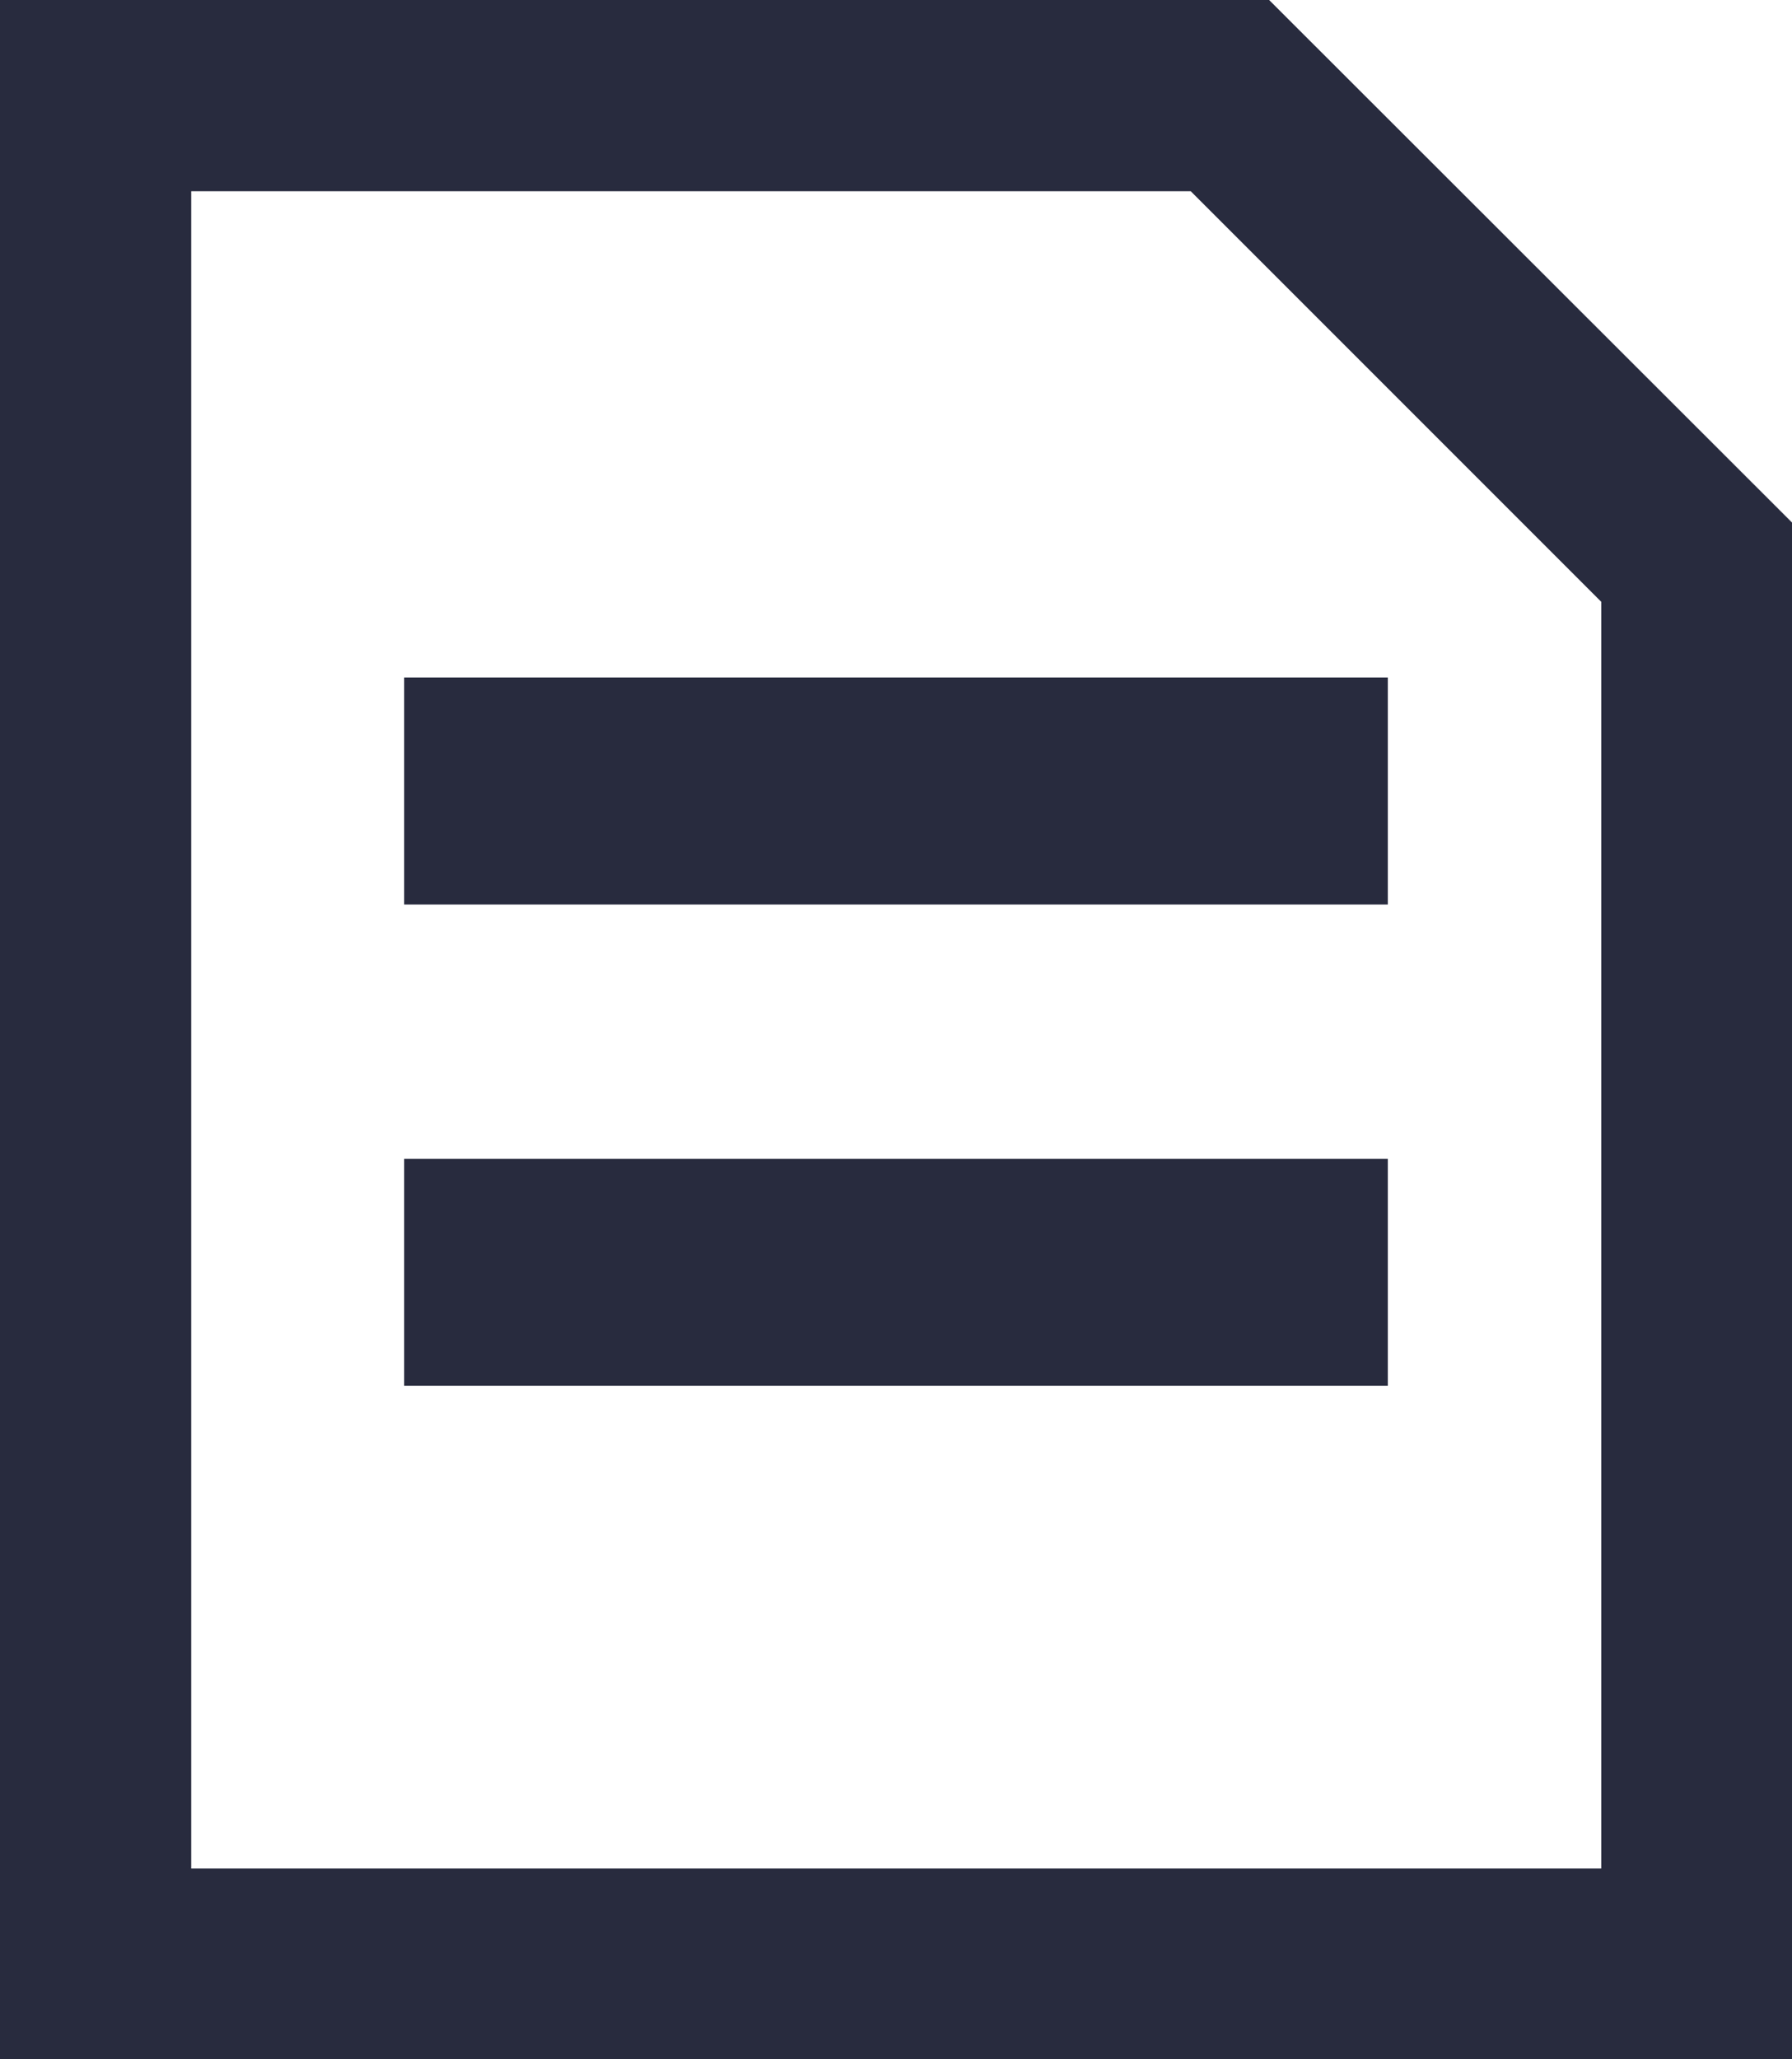
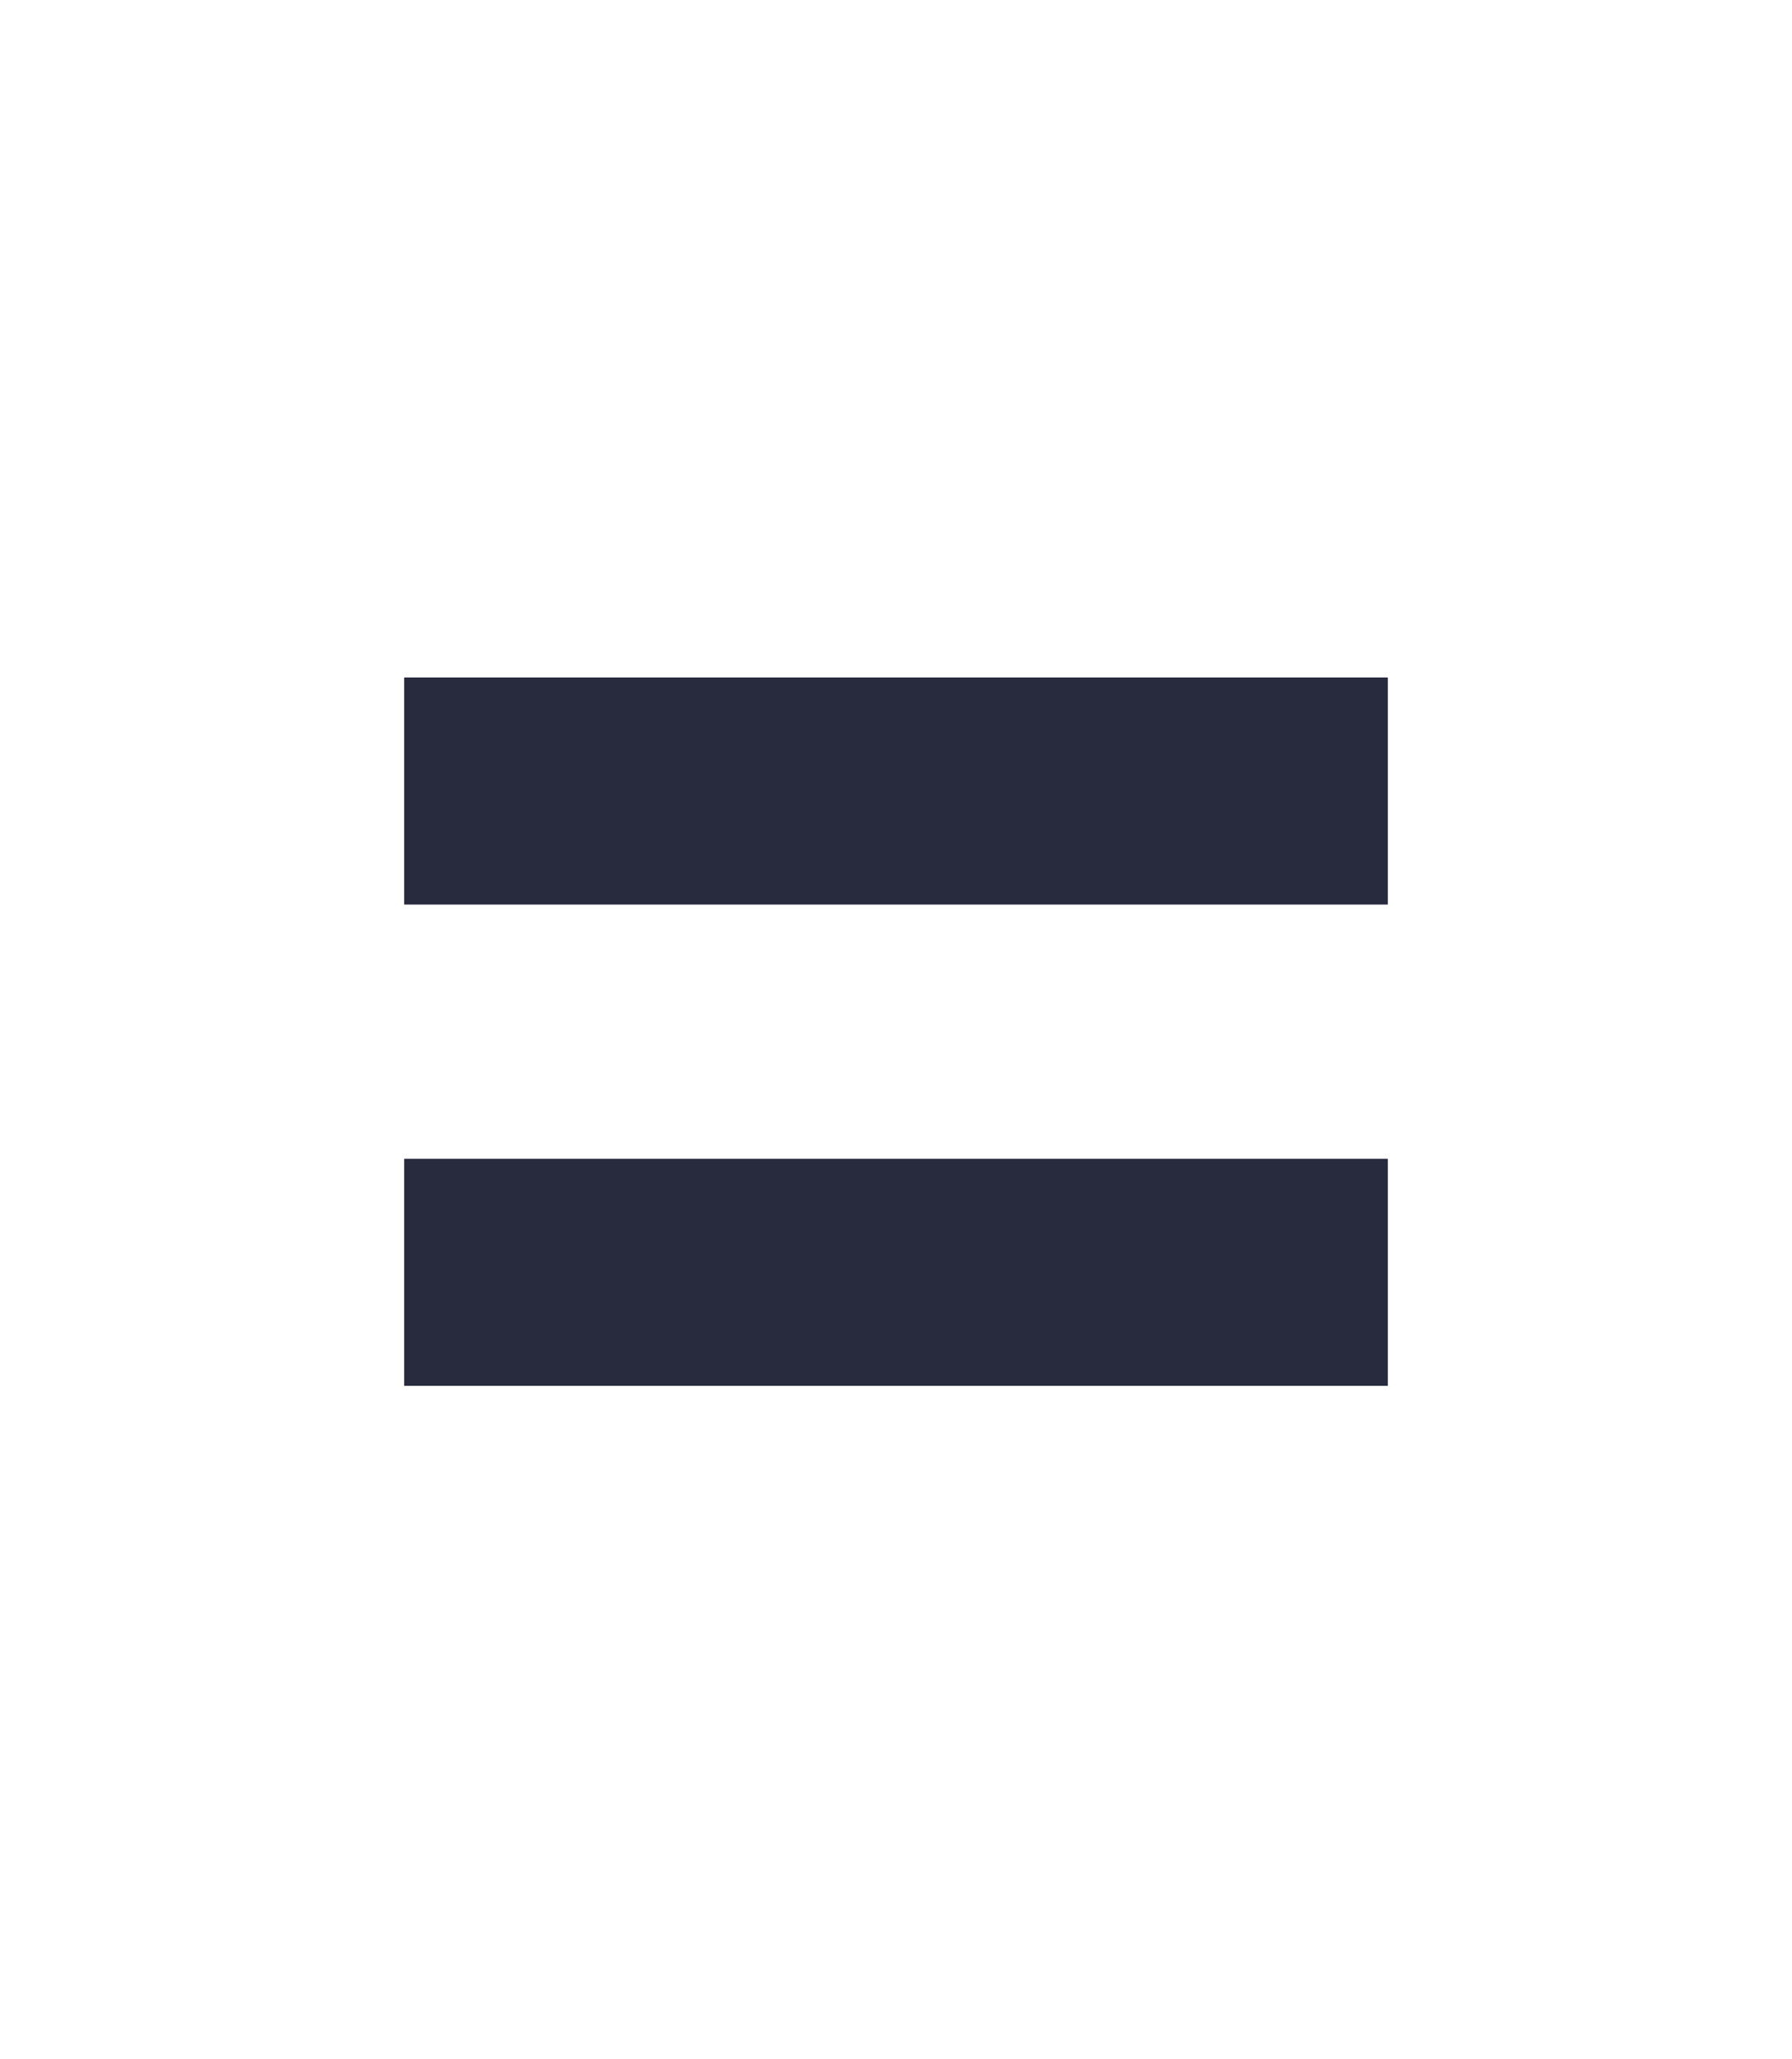
<svg xmlns="http://www.w3.org/2000/svg" id="Layer_1" width="39.55" height="45.44" viewBox="0 0 39.55 45.44">
  <defs>
    <style>
      .cls-1 {
        fill: #282b3e;
      }
    </style>
  </defs>
-   <path class="cls-1" d="M28.01,0H0v45.44h39.55V11.53L28.01,0ZM35.33,41.23H4.22V4.22h22.06l9.06,9.06v27.95Z" />
  <path class="cls-1" d="M8.92,14.95h21.71v5.01H8.92v-5.01ZM8.92,25.57h21.71v5.01H8.92v-5.01Z" />
</svg>